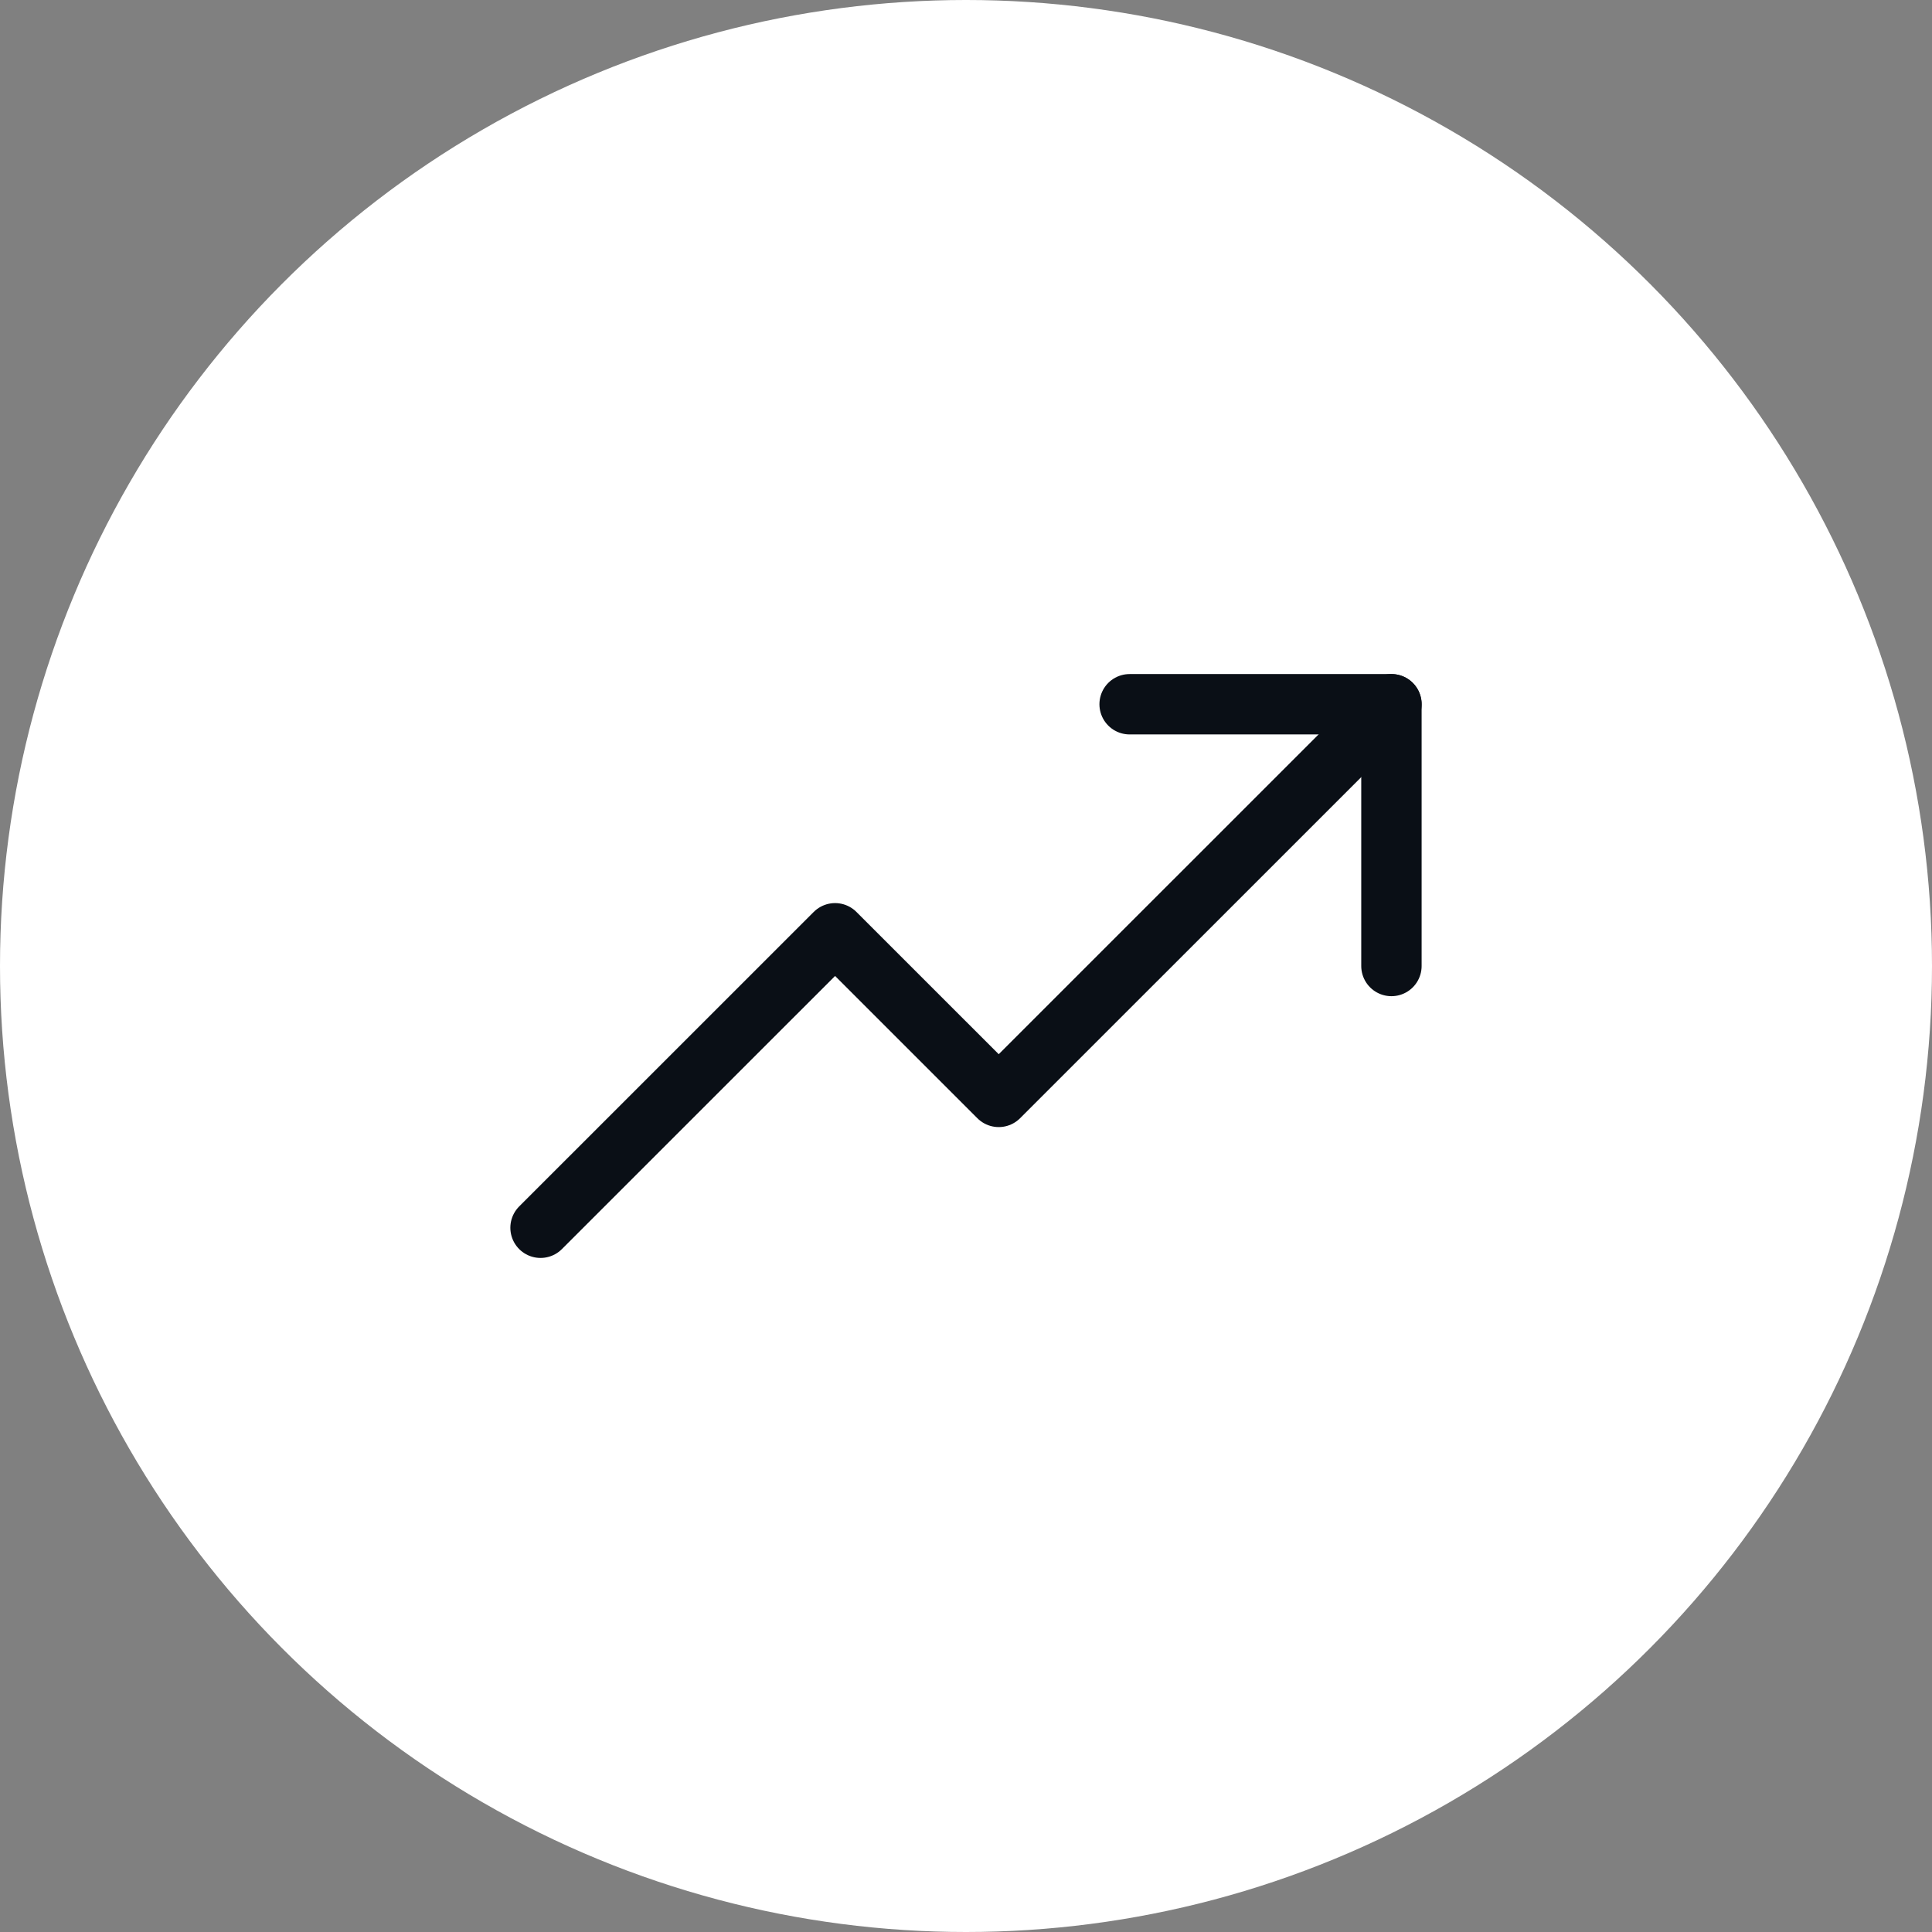
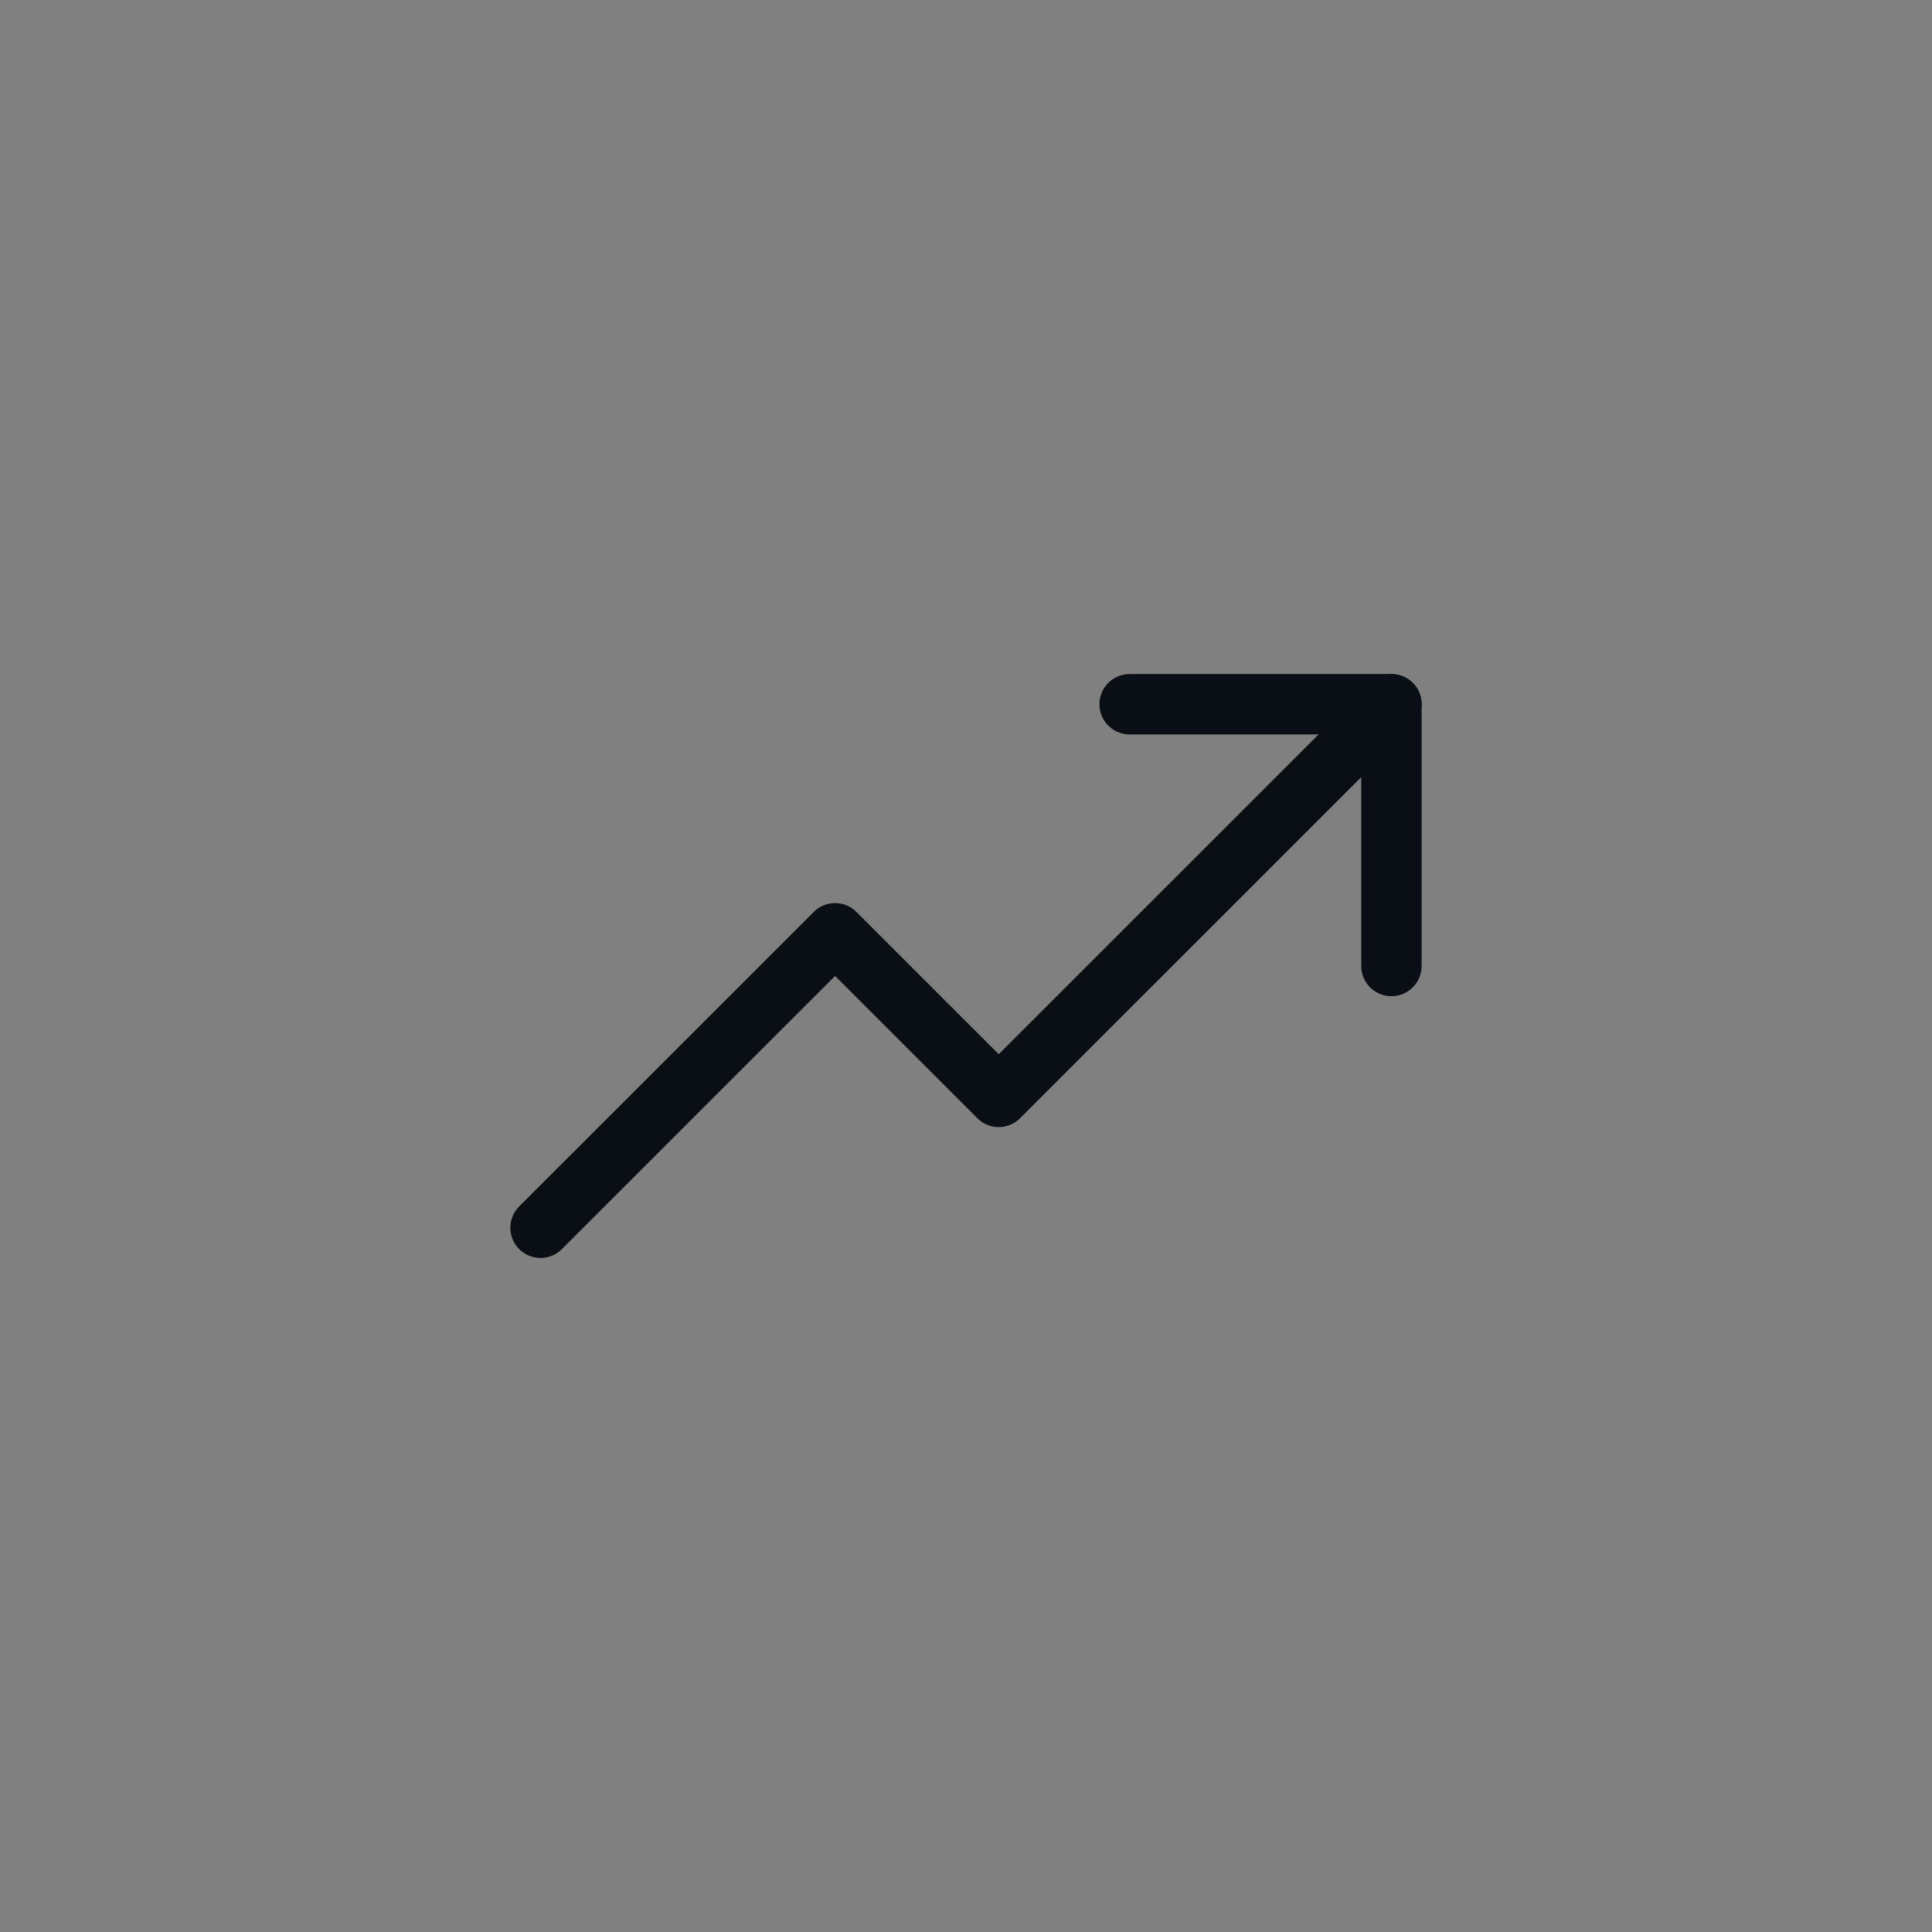
<svg xmlns="http://www.w3.org/2000/svg" width="64" height="64" viewBox="0 0 64 64" fill="none">
  <rect x="0" y="0" width="64" height="64" fill="#808080" stroke="none" />
  <g clip-path="url(#clip0_3177_21502)">
-     <circle cx="32" cy="32" r="32" fill="white" />
    <path d="M46.094 23.329L33.084 36.336L27.663 30.916L17.906 40.671" stroke="#0A0F16" stroke-width="2" stroke-linecap="round" stroke-linejoin="round" />
    <path d="M46.093 32V23.329H37.42" stroke="#0A0F16" stroke-width="2" stroke-linecap="round" stroke-linejoin="round" />
  </g>
  <defs>
    <clipPath id="clip0_3177_21502">
      <rect width="64" height="64" fill="white" />
    </clipPath>
  </defs>
</svg>